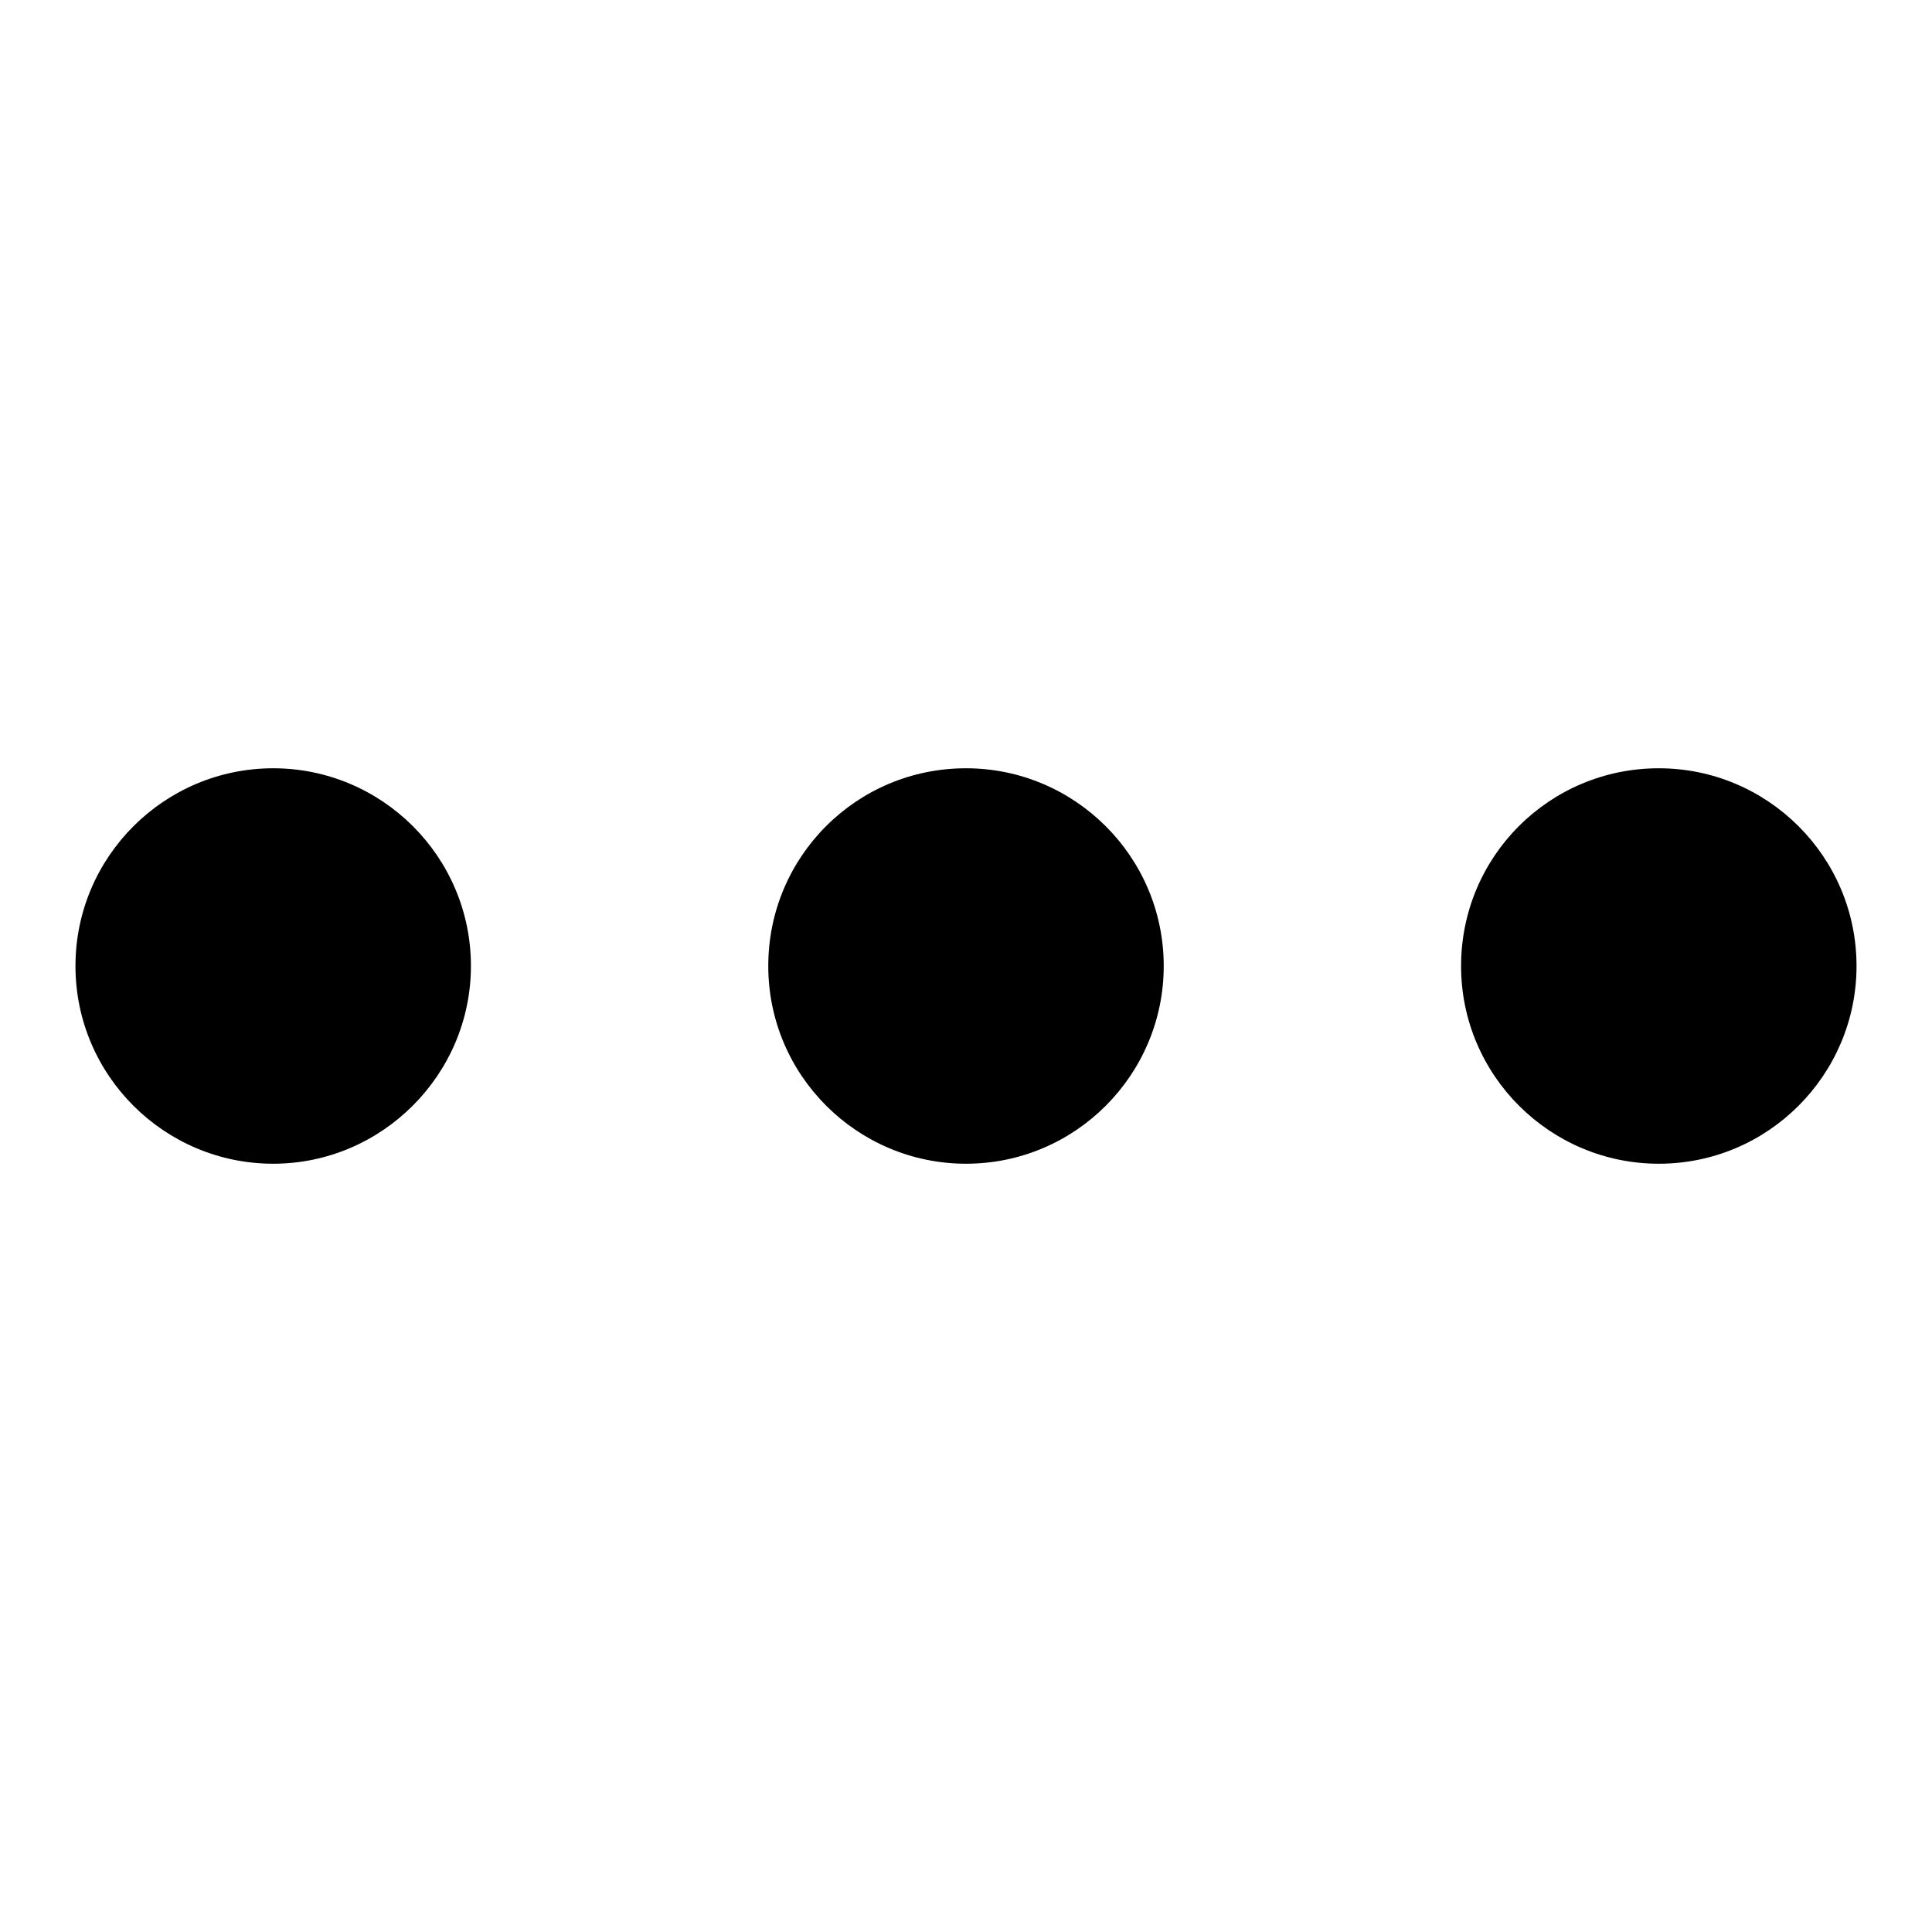
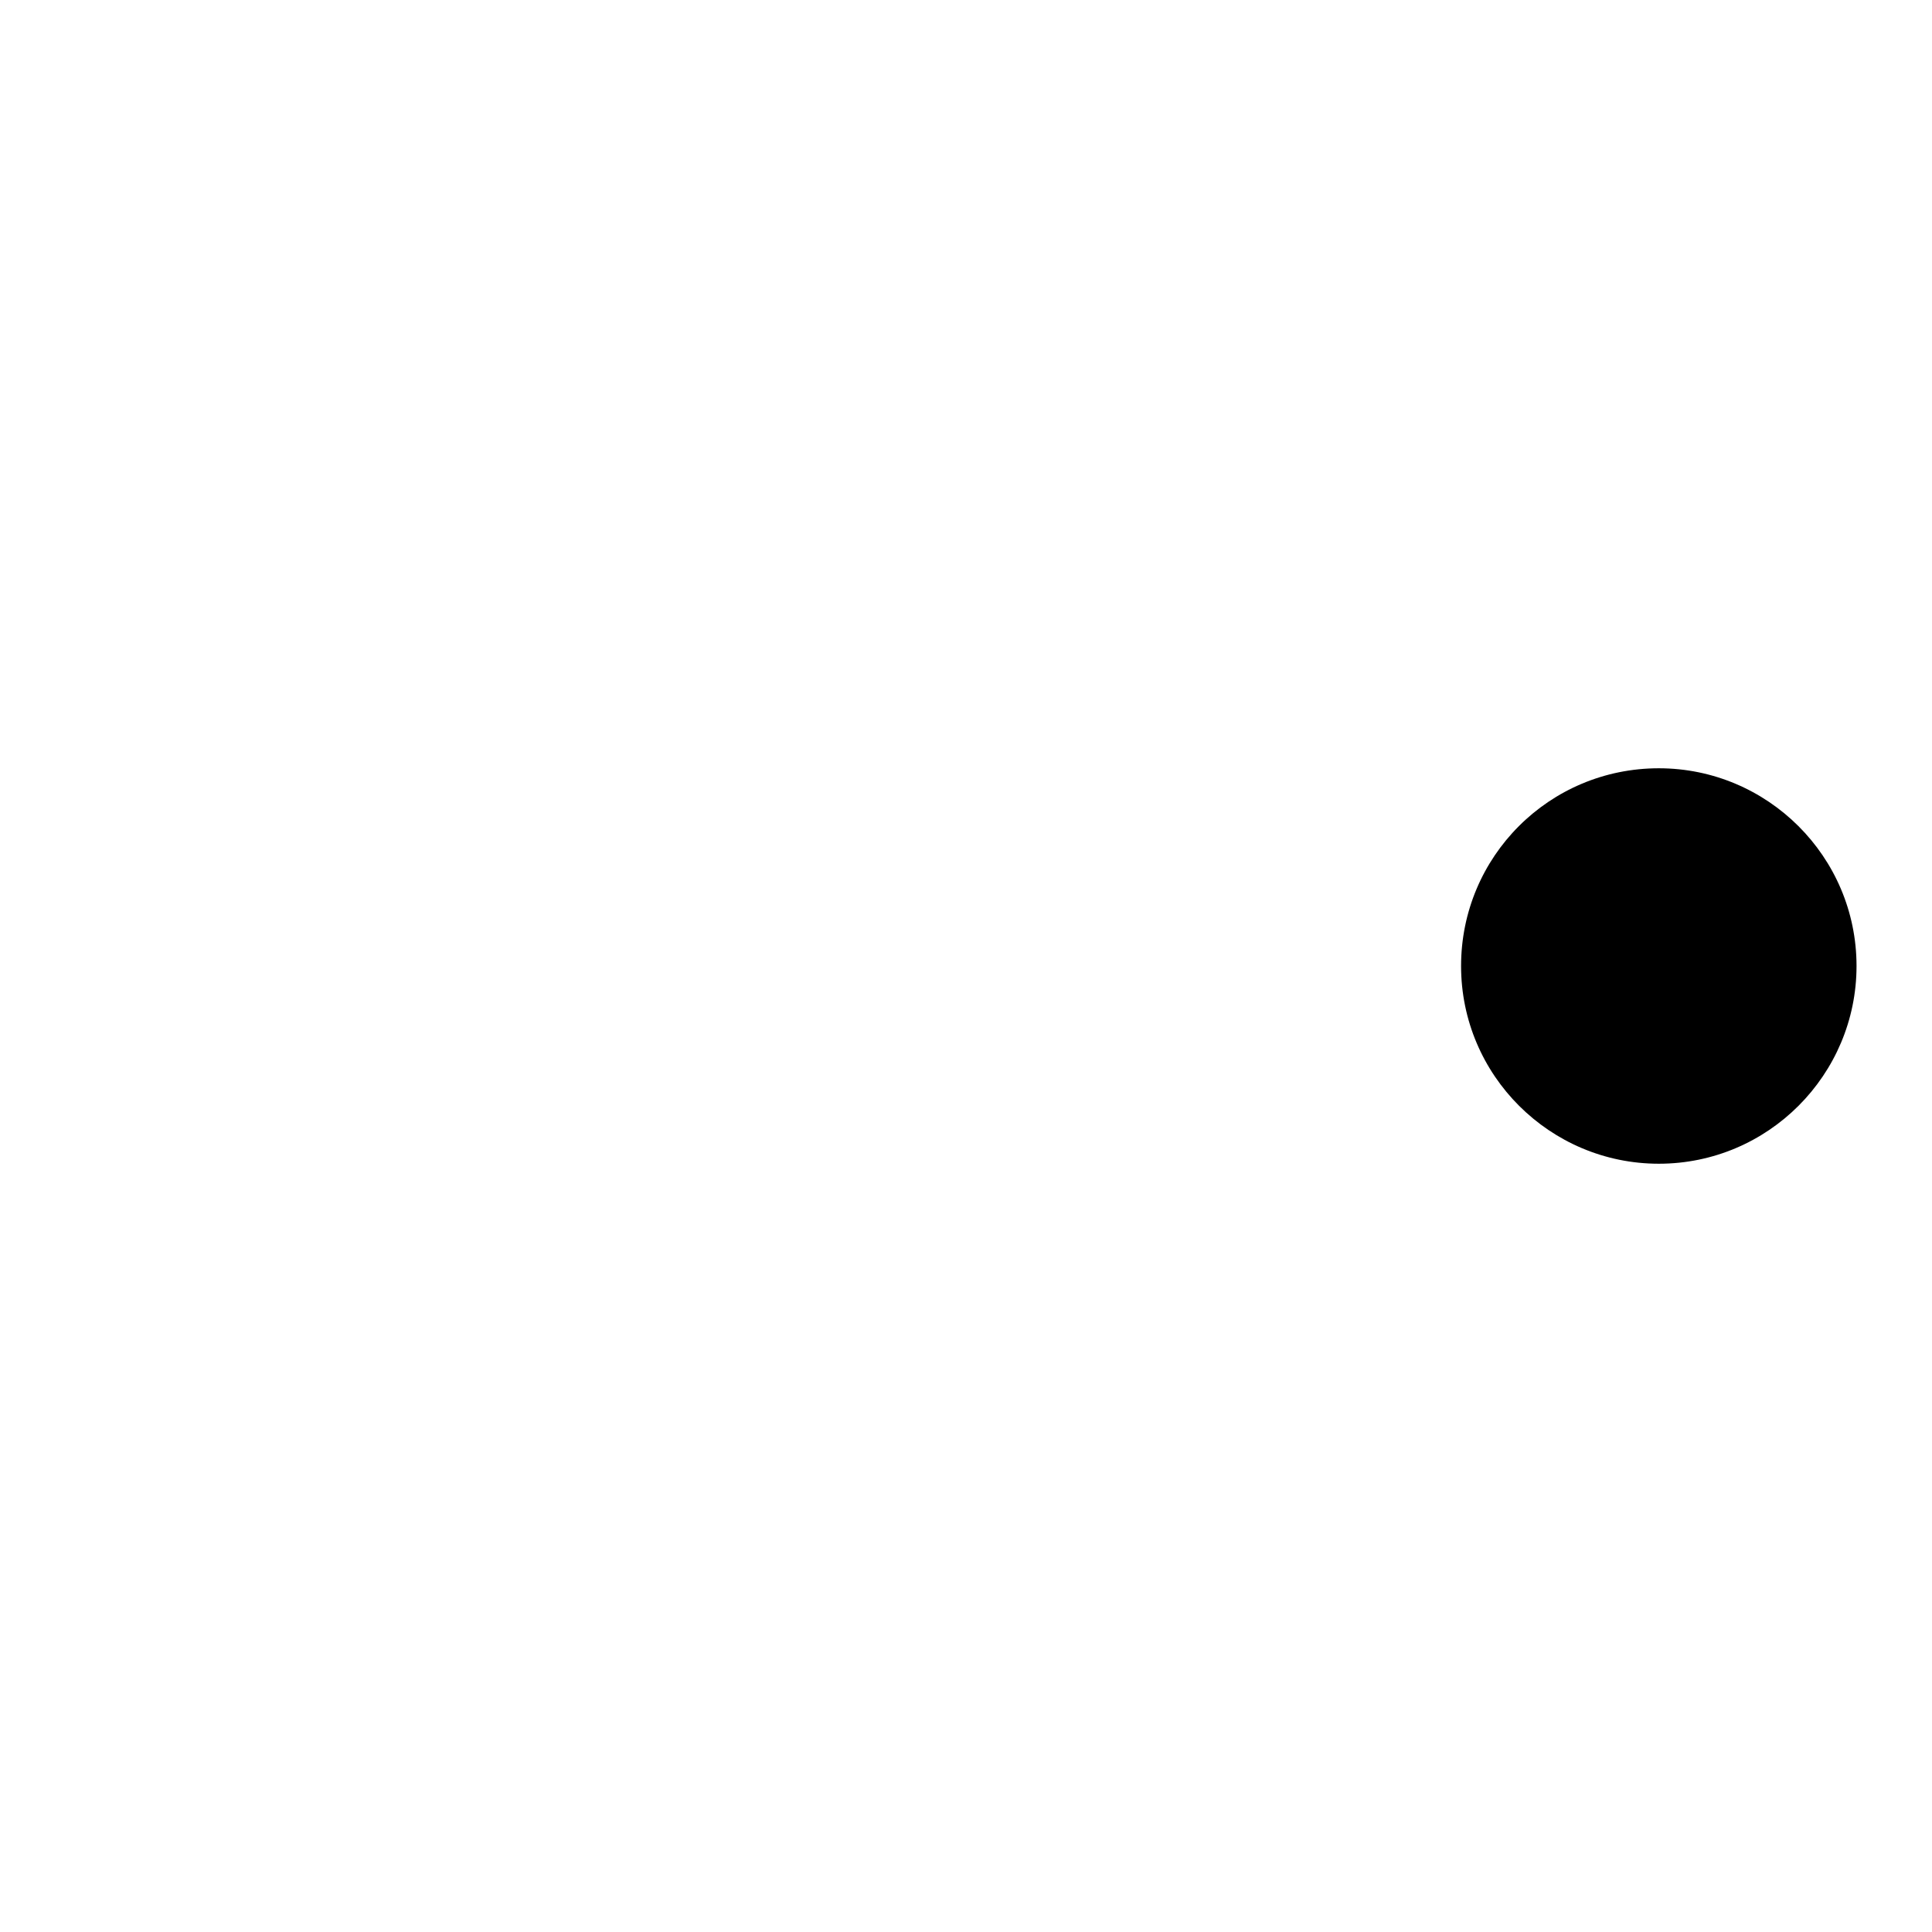
<svg xmlns="http://www.w3.org/2000/svg" version="1.1" x="0px" y="0px" viewBox="0 0 256 256" enable-background="new 0 0 256 256" xml:space="preserve">
  <g>
    <g>
-       <path fill="#000000" d="M10,128c0,14.5,11.8,26.2,26.2,26.2s26.2-11.8,26.2-26.2c0-14.5-11.8-26.2-26.2-26.2S10,113.5,10,128z" />
-       <path fill="#000000" d="M101.8,128c0,14.5,11.8,26.2,26.2,26.2c14.5,0,26.2-11.8,26.2-26.2c0-14.5-11.8-26.2-26.2-26.2C113.5,101.8,101.8,113.5,101.8,128z" />
-       <path fill="#000000" d="M193.6,128c0,14.5,11.8,26.2,26.2,26.2c14.5,0,26.2-11.8,26.2-26.2c0-14.5-11.8-26.2-26.2-26.2C205.3,101.8,193.6,113.5,193.6,128L193.6,128z" />
+       <path fill="#000000" d="M193.6,128c0,14.5,11.8,26.2,26.2,26.2c14.5,0,26.2-11.8,26.2-26.2c0-14.5-11.8-26.2-26.2-26.2C205.3,101.8,193.6,113.5,193.6,128z" />
    </g>
  </g>
</svg>